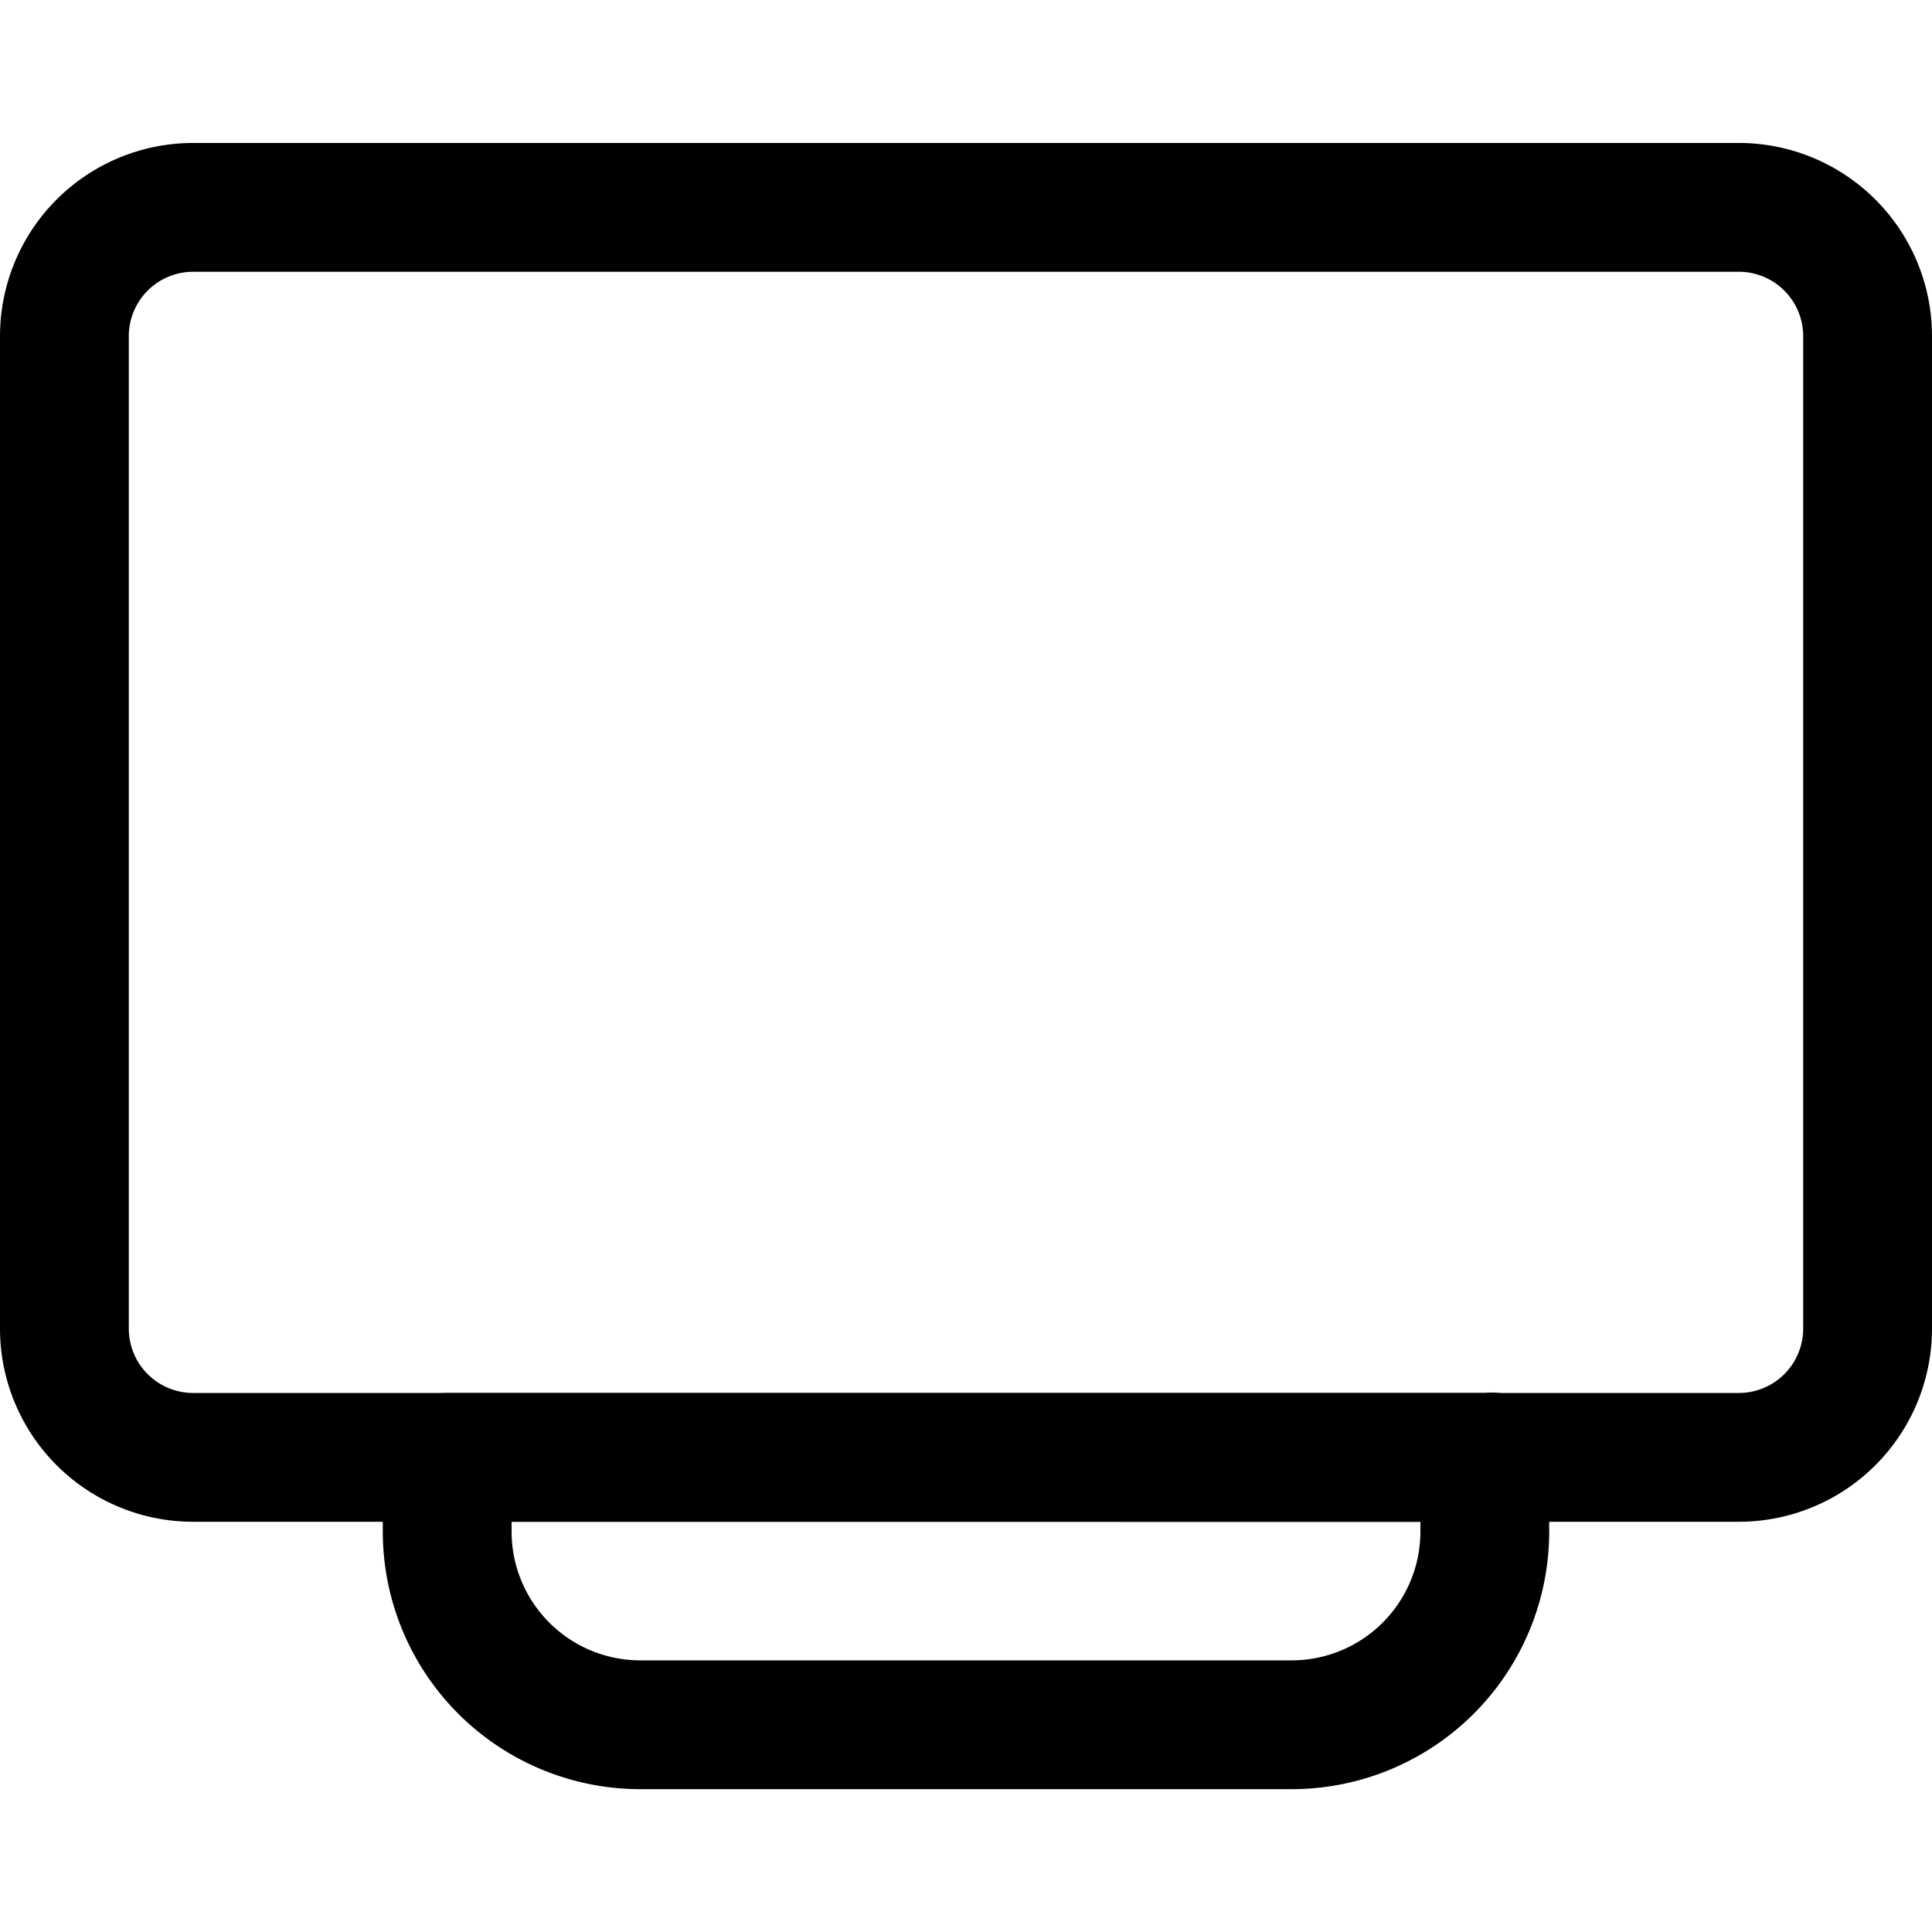
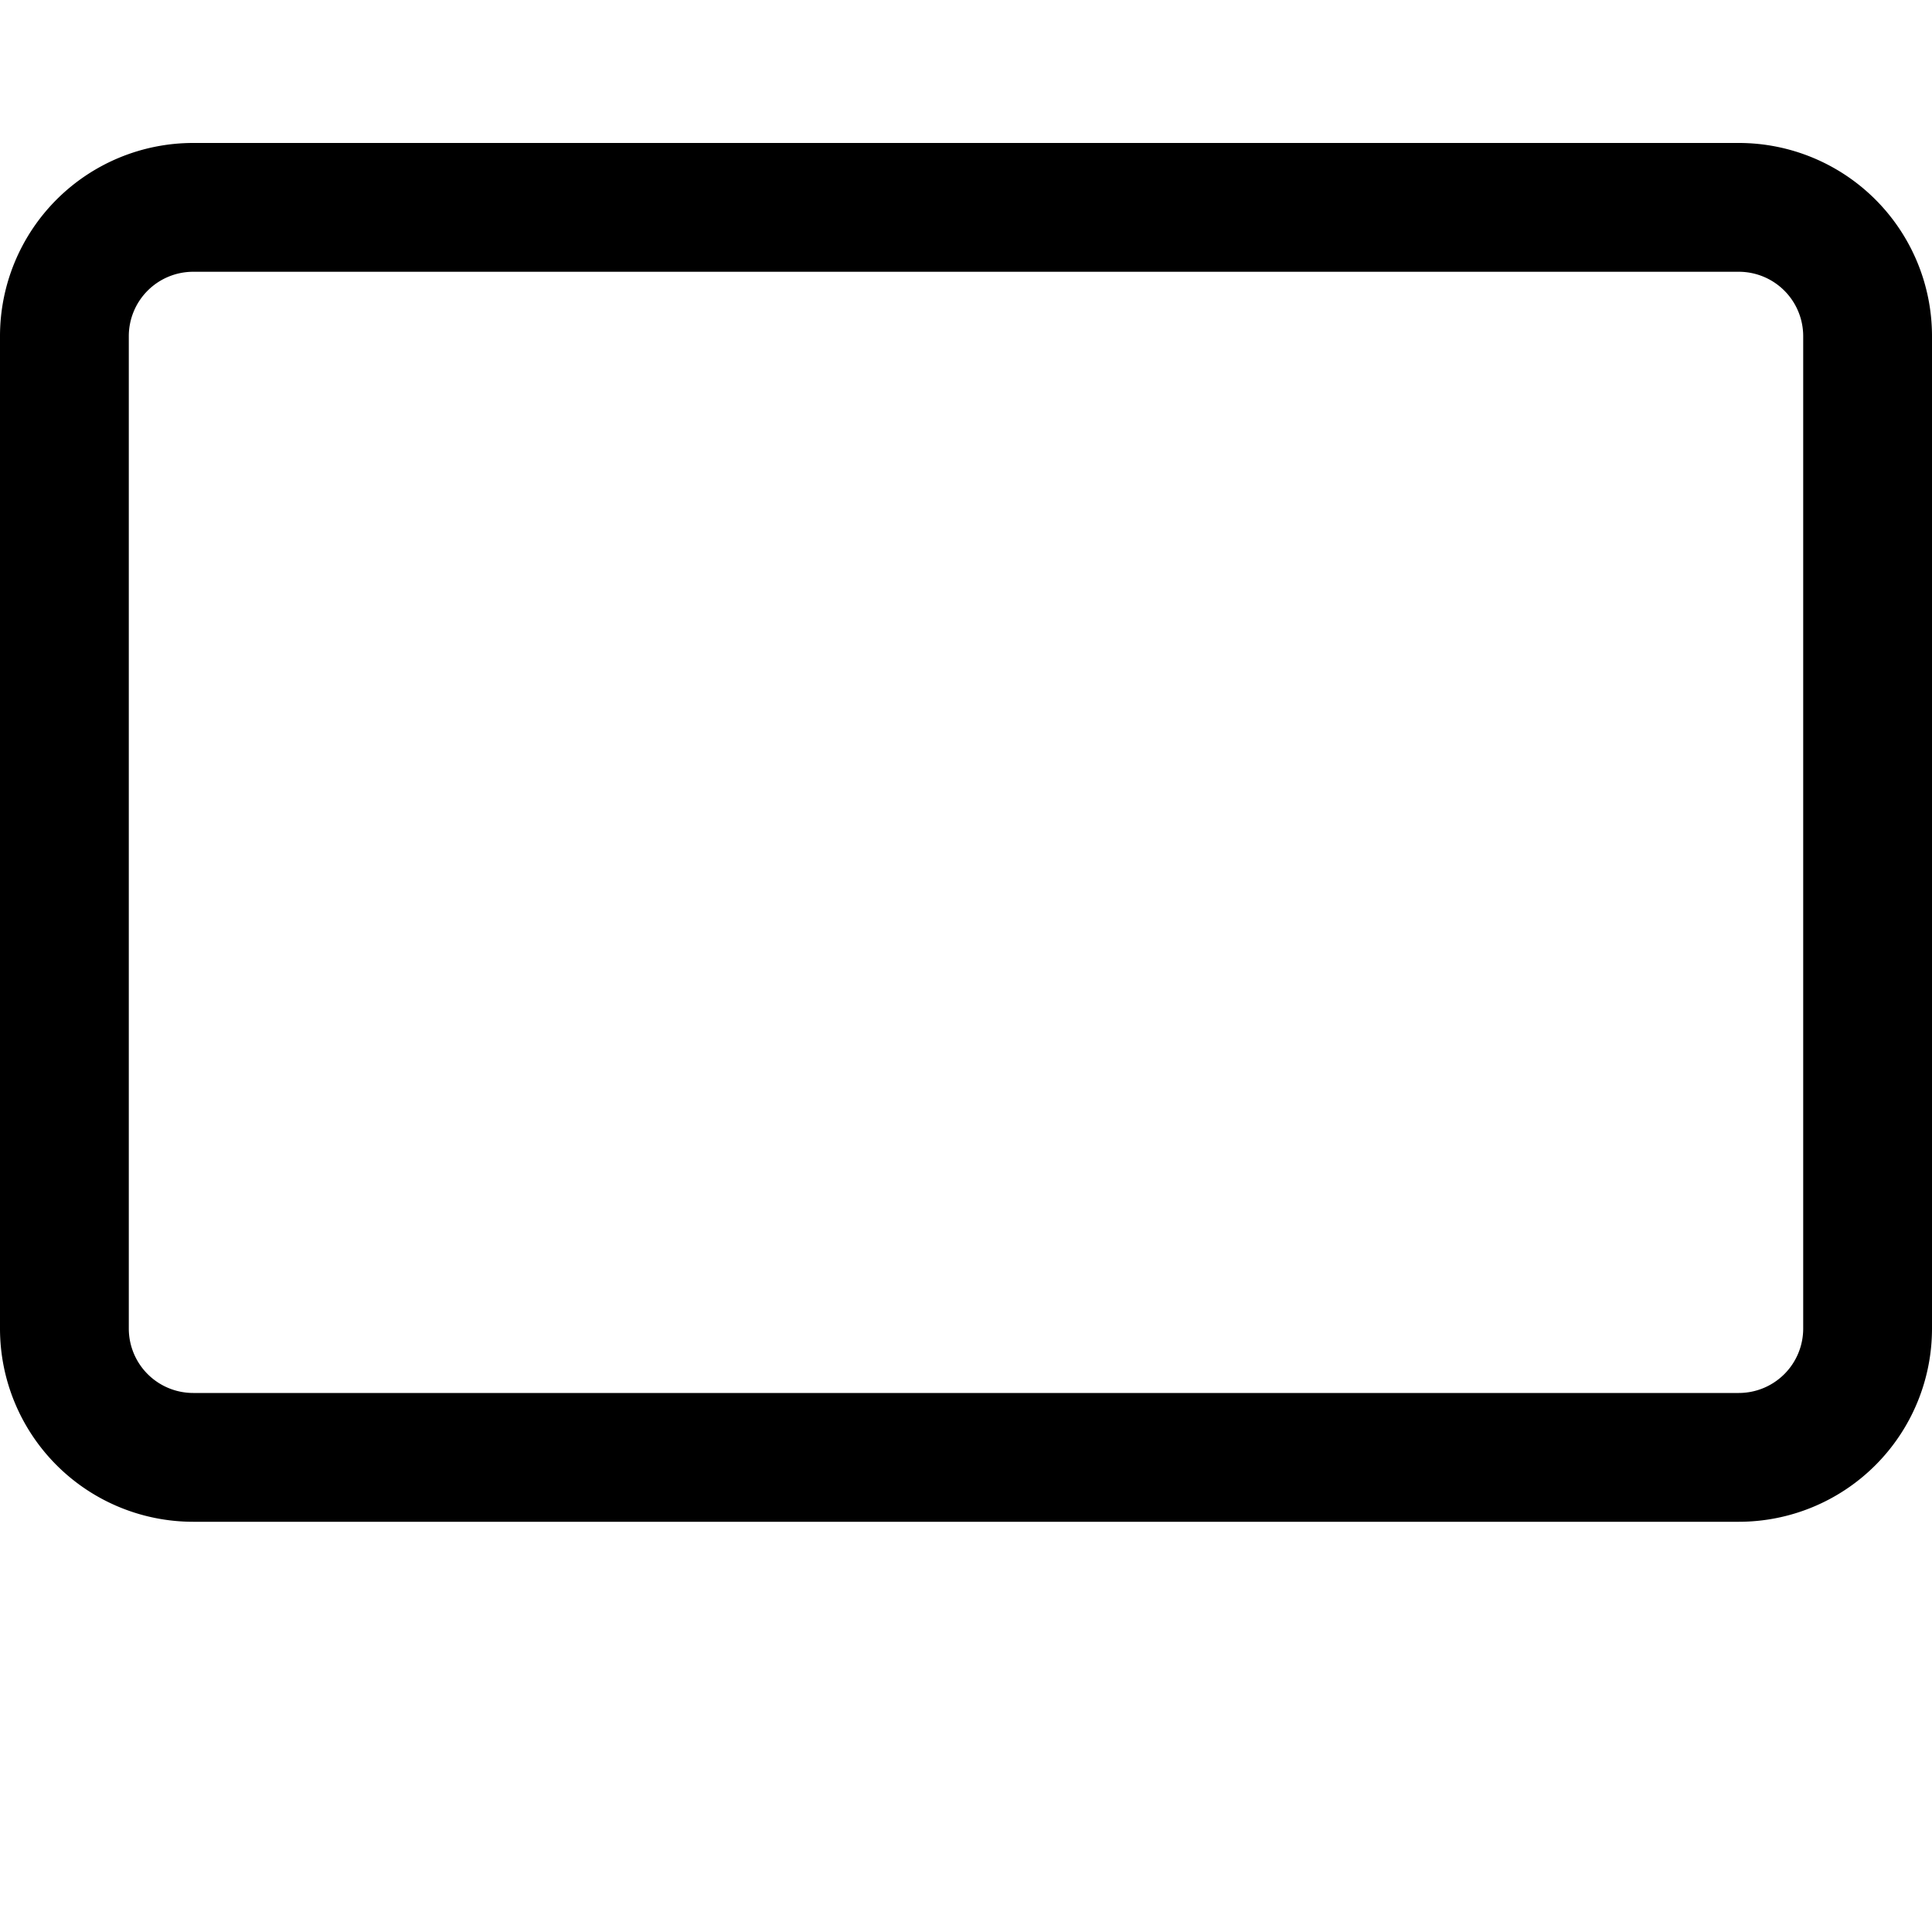
<svg xmlns="http://www.w3.org/2000/svg" fill="#000000" width="800px" height="800px" viewBox="0 -2.22 30 30" id="_11_-_Screen" data-name="11 - Screen">
  <path id="Path_173" data-name="Path 173" d="M31,6.219a3,3,0,0,0-3-3H4a3,3,0,0,0-3,3v15.41a3,3,0,0,0,3,3H28a3,3,0,0,0,3-3Zm-2,0v15.41a1,1,0,0,1-1,1H4a1,1,0,0,1-1-1V6.219a1,1,0,0,1,1-1H28A1,1,0,0,1,29,6.219Z" transform="translate(-1 -3.219)" fill-rule="evenodd" />
-   <path id="Path_174" data-name="Path 174" d="M25.056,23.643a.9.9,0,0,0-1-1.014H8c-.92,0-1.056.509-1.056,1.014v1.138a4,4,0,0,0,4,4H21.056a4,4,0,0,0,4-4Zm-2,.986v.152a2,2,0,0,1-2,2H10.944a2,2,0,0,1-2-2v-.152Z" transform="translate(-1 -3.219)" fill-rule="evenodd" />
</svg>